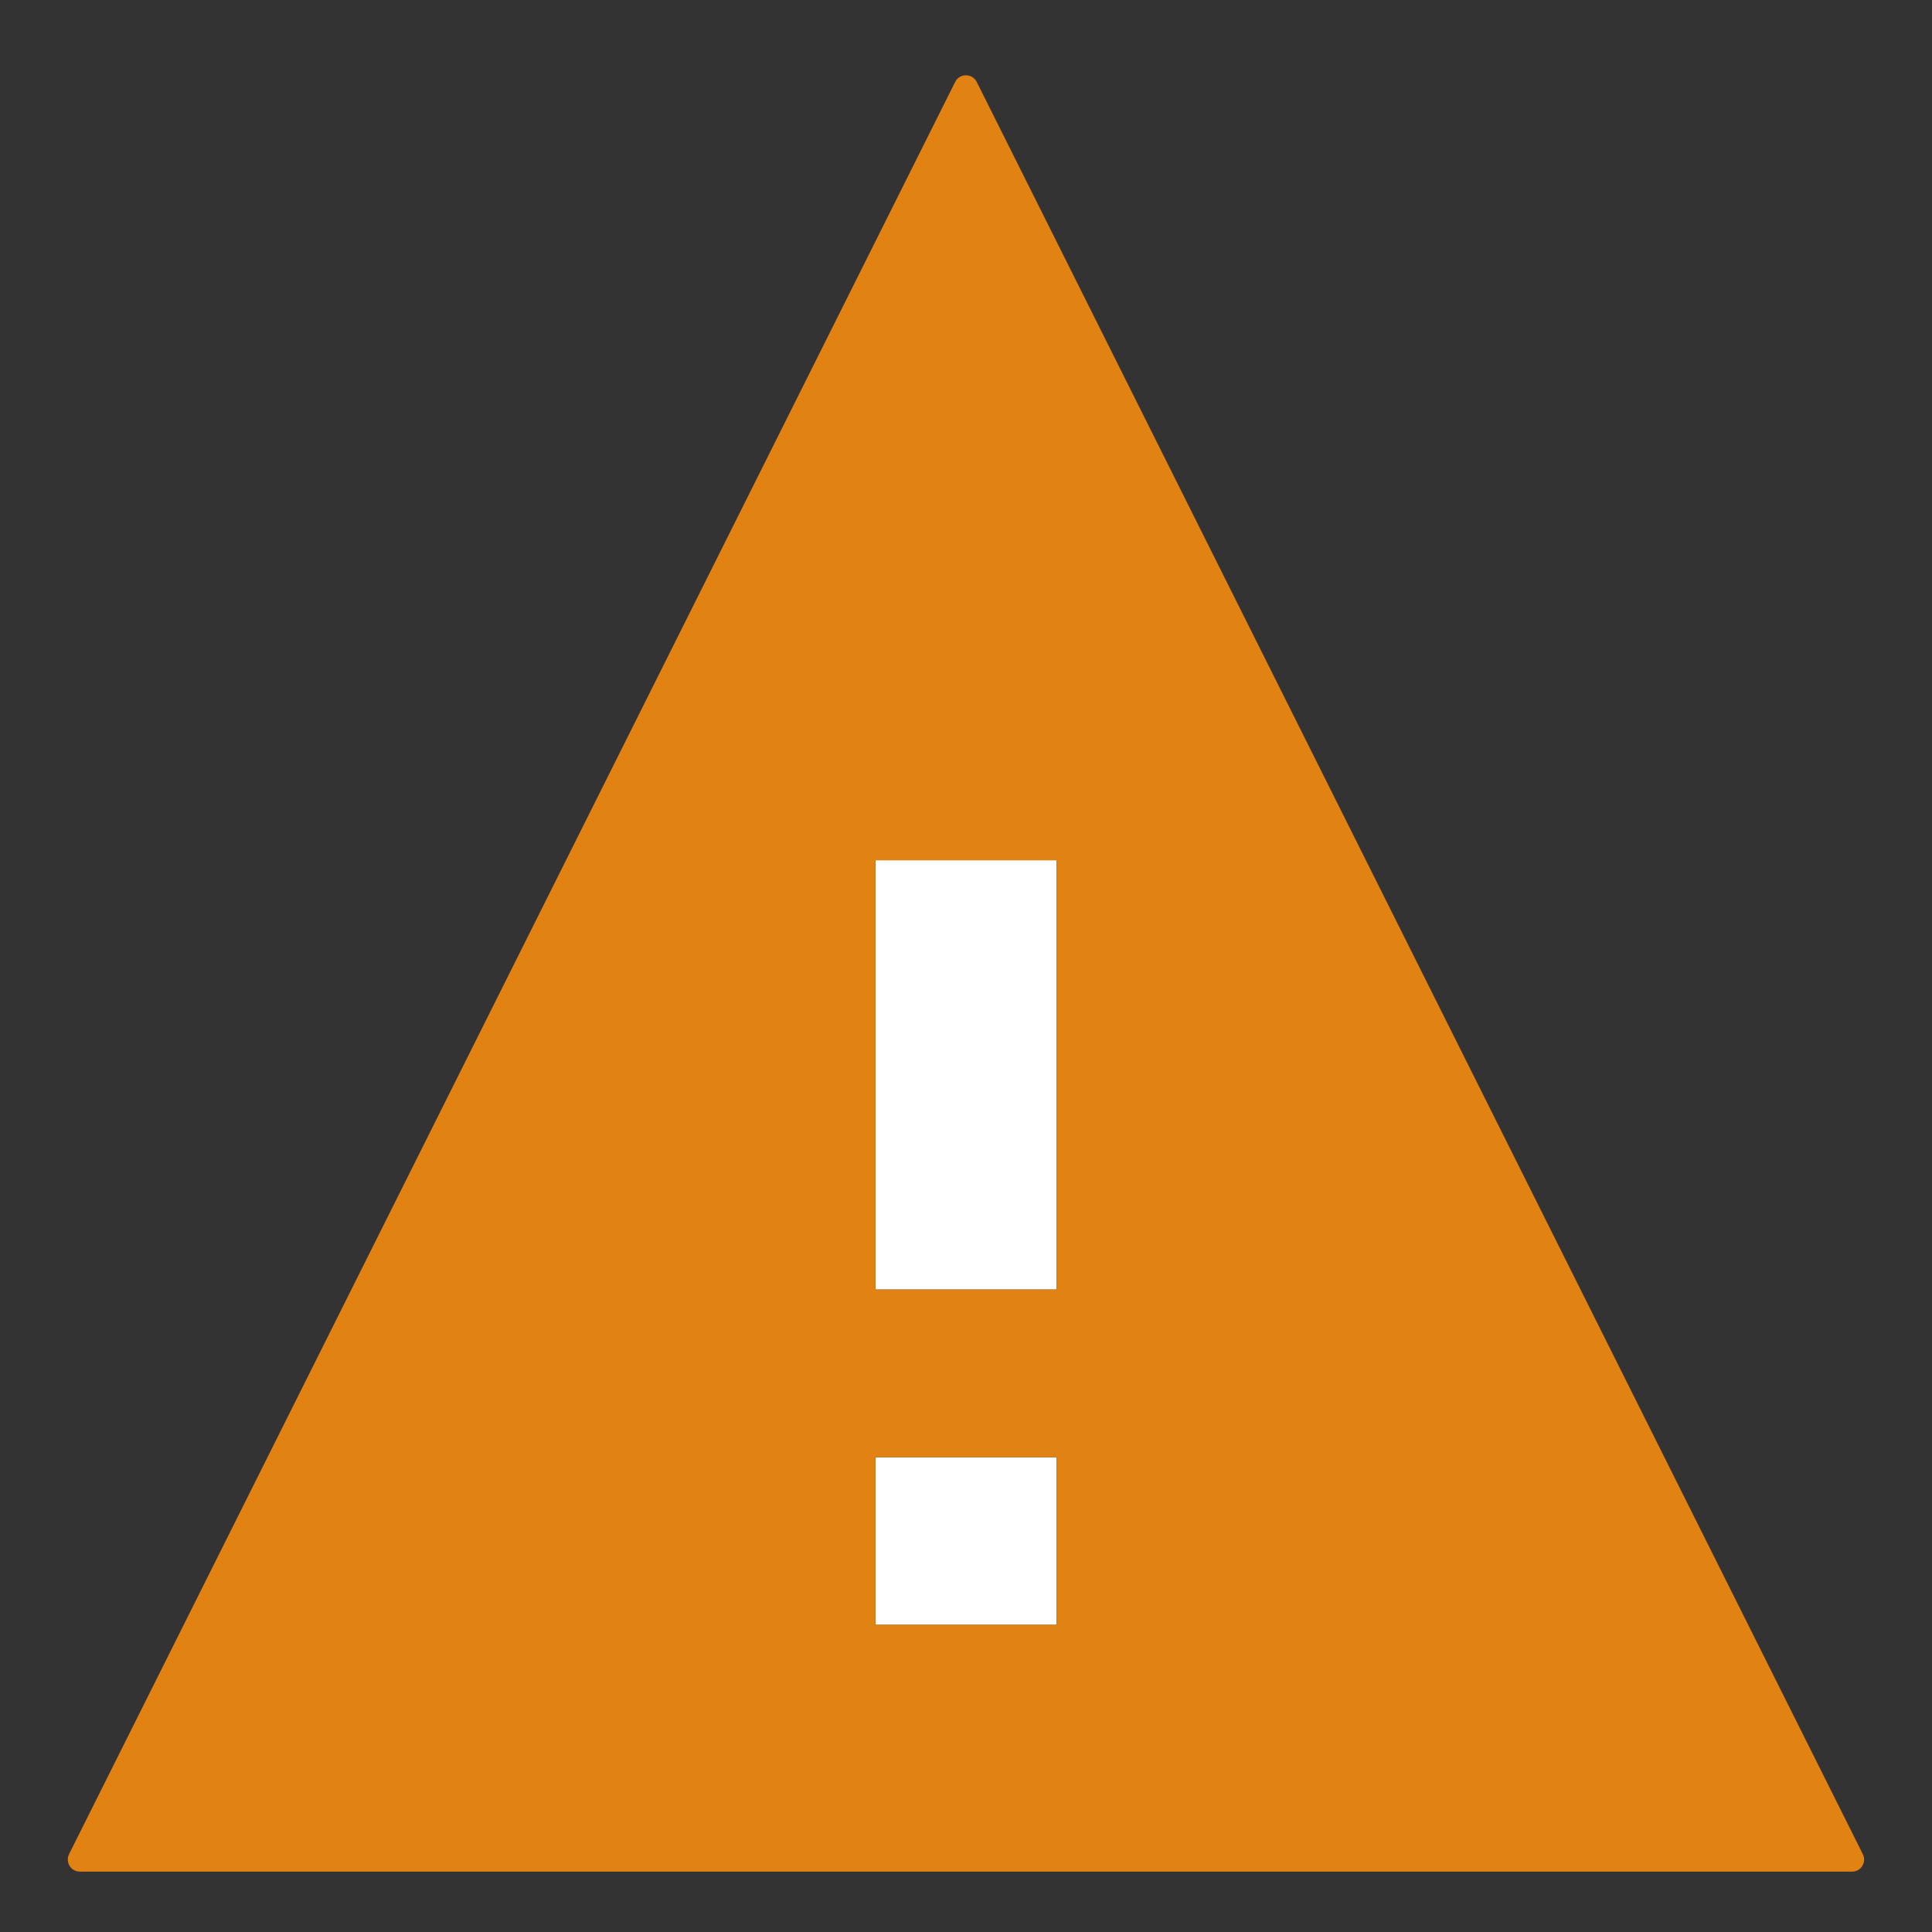
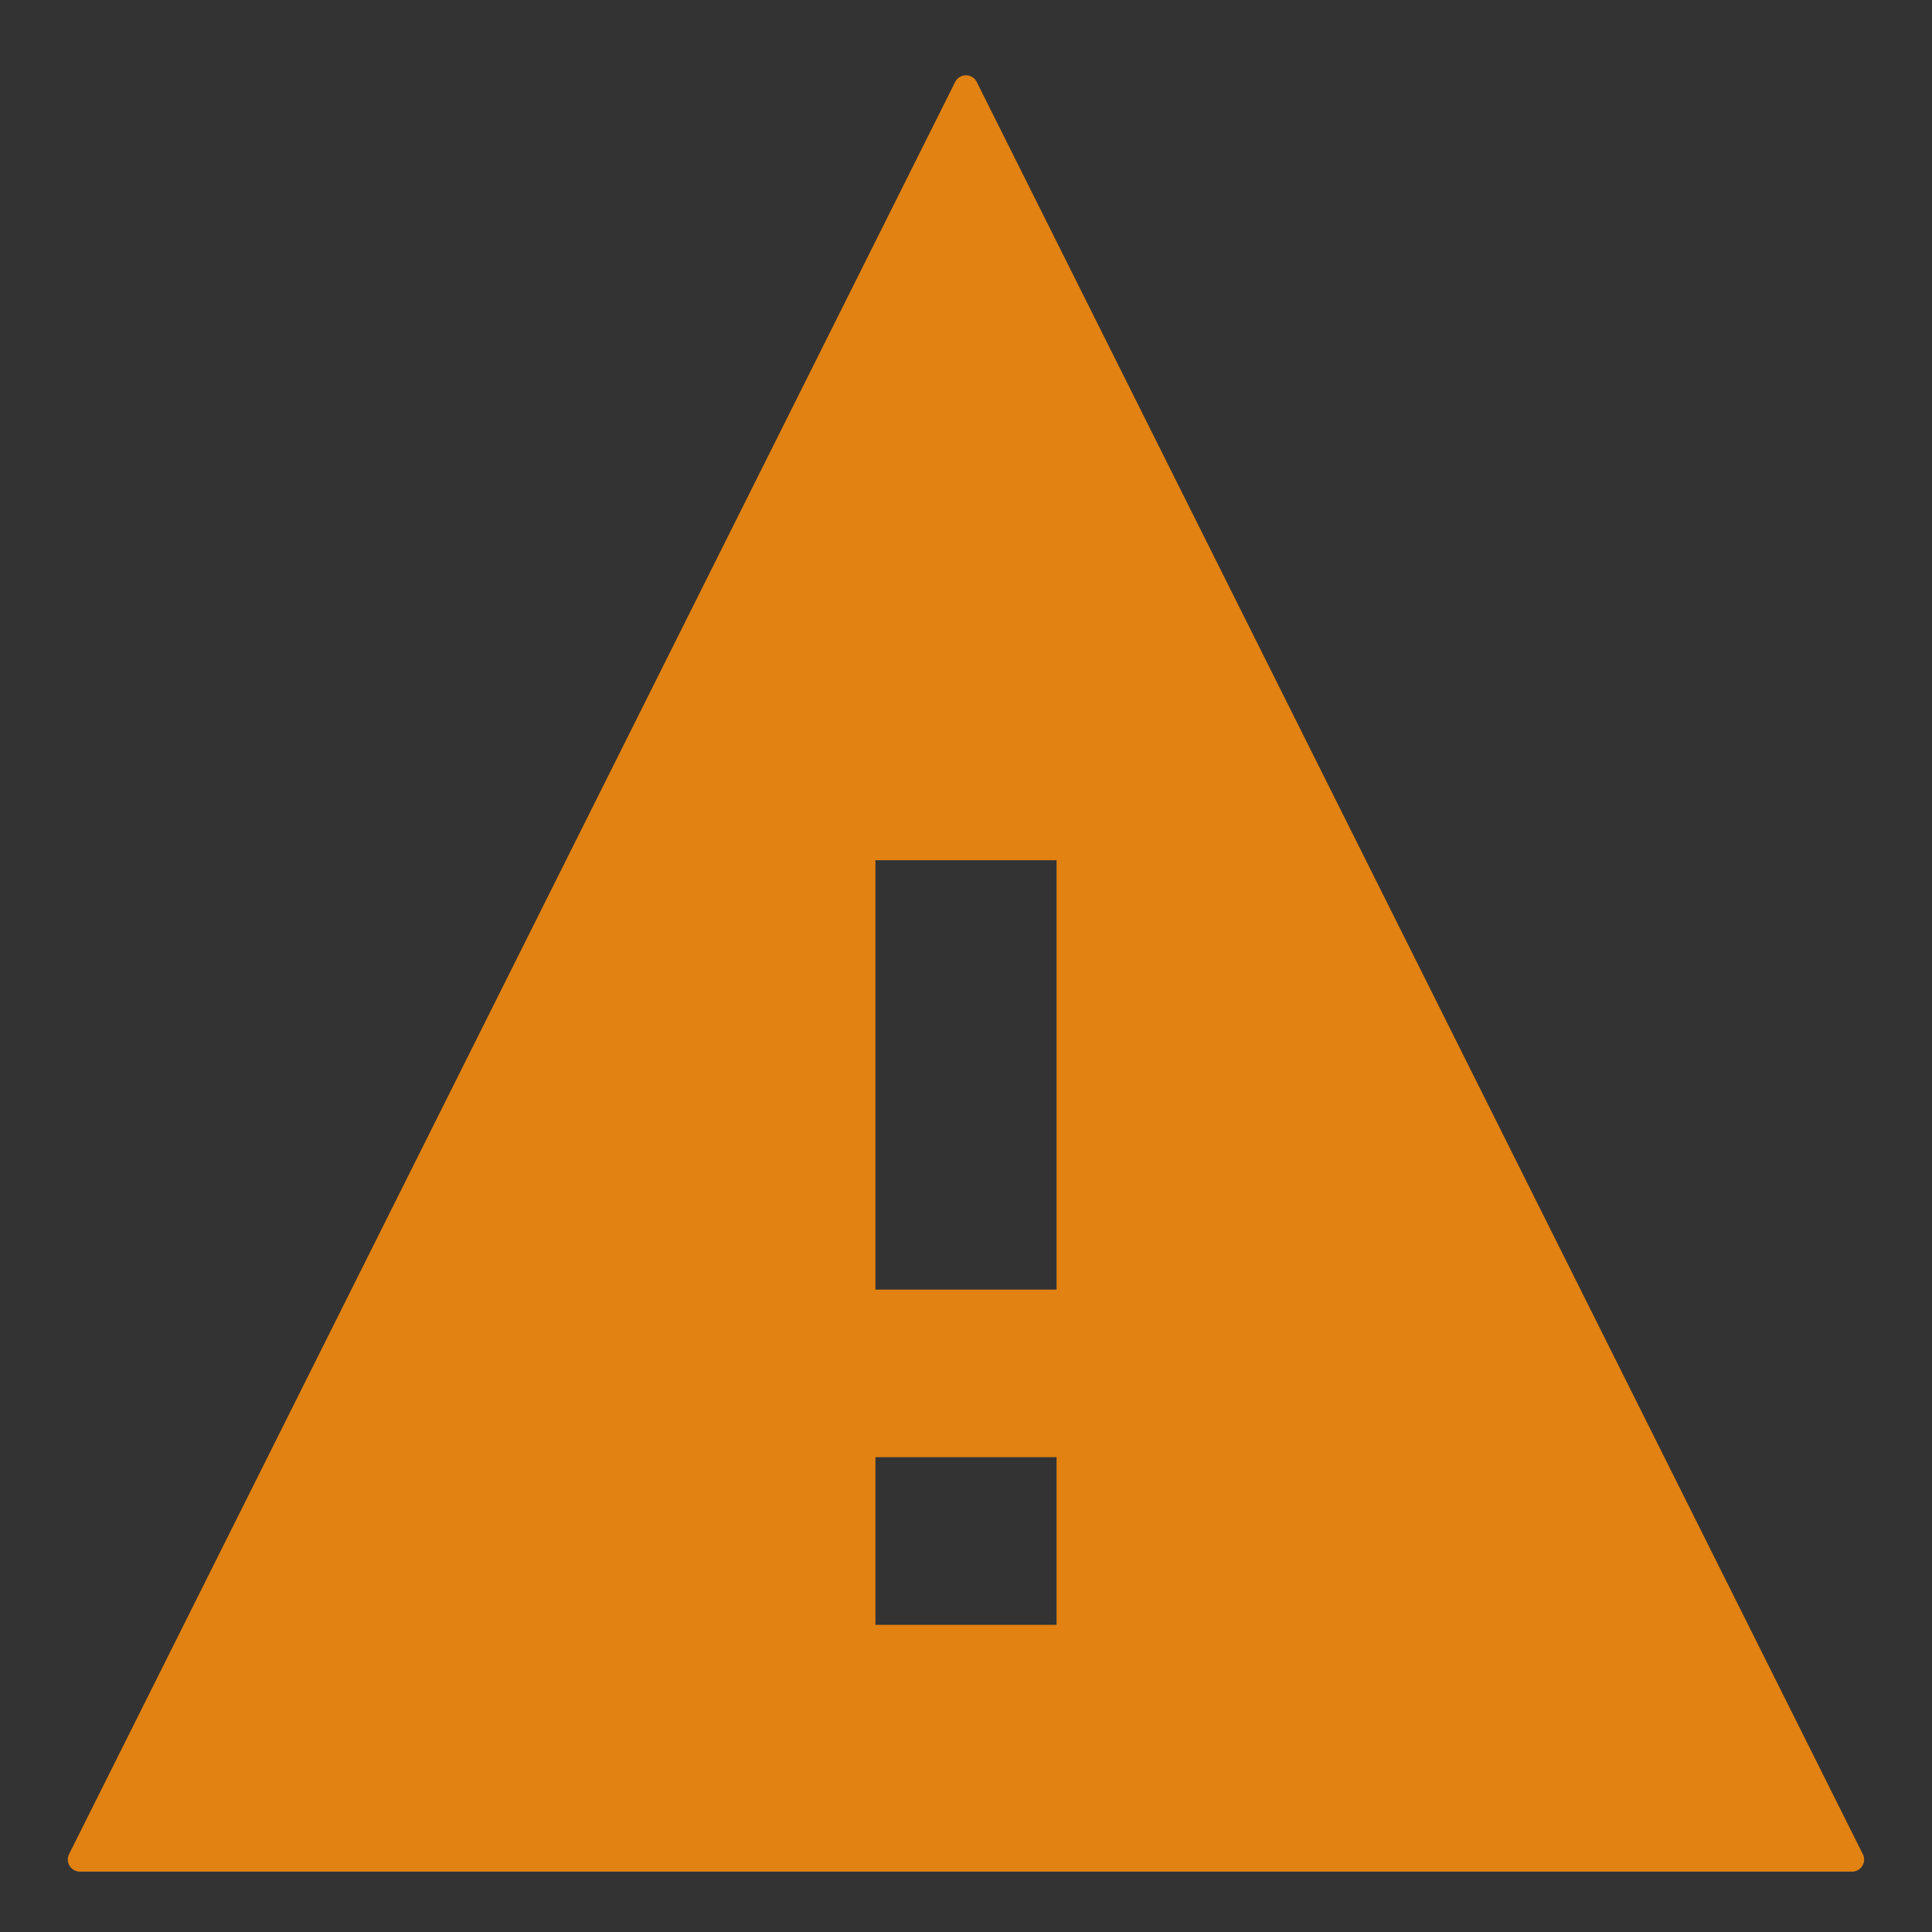
<svg xmlns="http://www.w3.org/2000/svg" version="1.1" id="Layer_1" x="0px" y="0px" width="16px" height="16px" viewBox="0 0 16 16" enable-background="new 0 0 16 16" xml:space="preserve">
  <rect x="0" y="0" width="16" height="16" fill="#333333" stroke="none" />
-   <path fill="#FFFFFF" d="M7.25,10.679V7.124h1.5v3.555H7.25z M7.25,13.456v-1.388h1.5v1.388H7.25z" />
  <path fill="#E18212" d="M8.089,0.679c-0.037-0.074-0.142-0.074-0.179,0L0.572,15.355C0.539,15.422,0.587,15.5,0.662,15.5h14.676  c0.074,0,0.123-0.078,0.089-0.145L8.089,0.679z M8.75,13.456h-1.5v-1.388h1.5V13.456z M8.75,10.68h-1.5V7.124h1.5V10.68z" />
</svg>